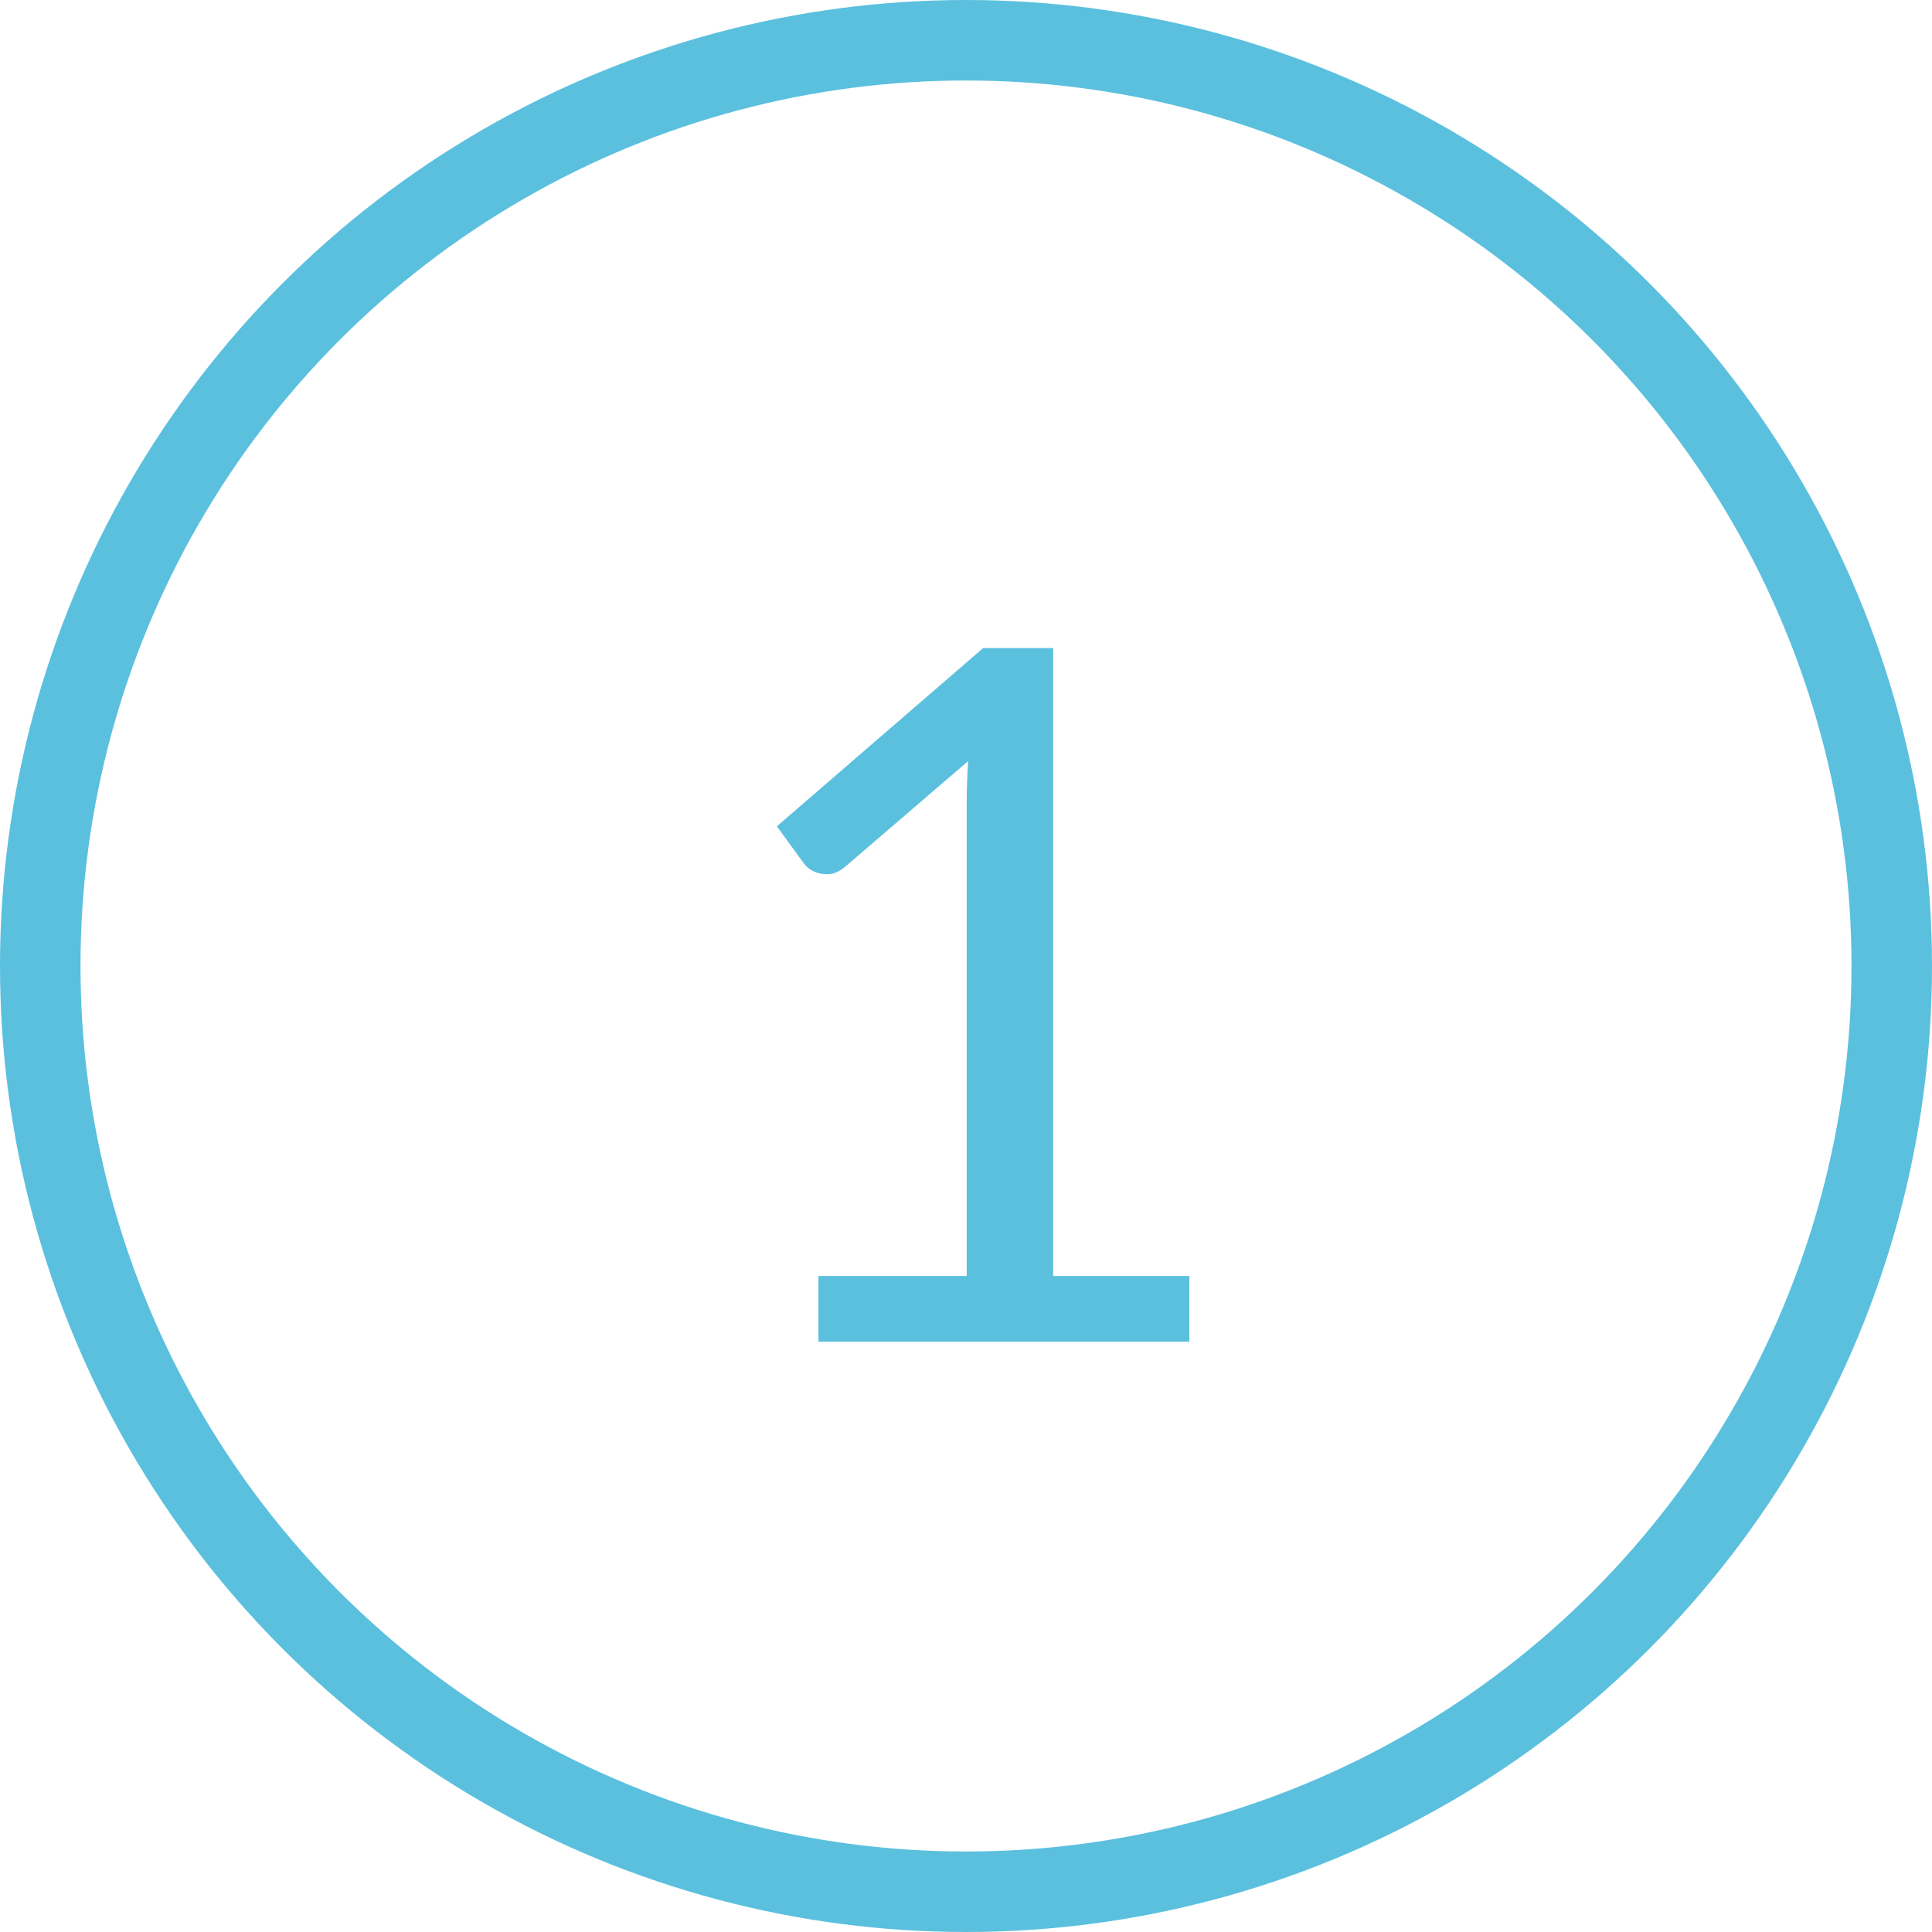
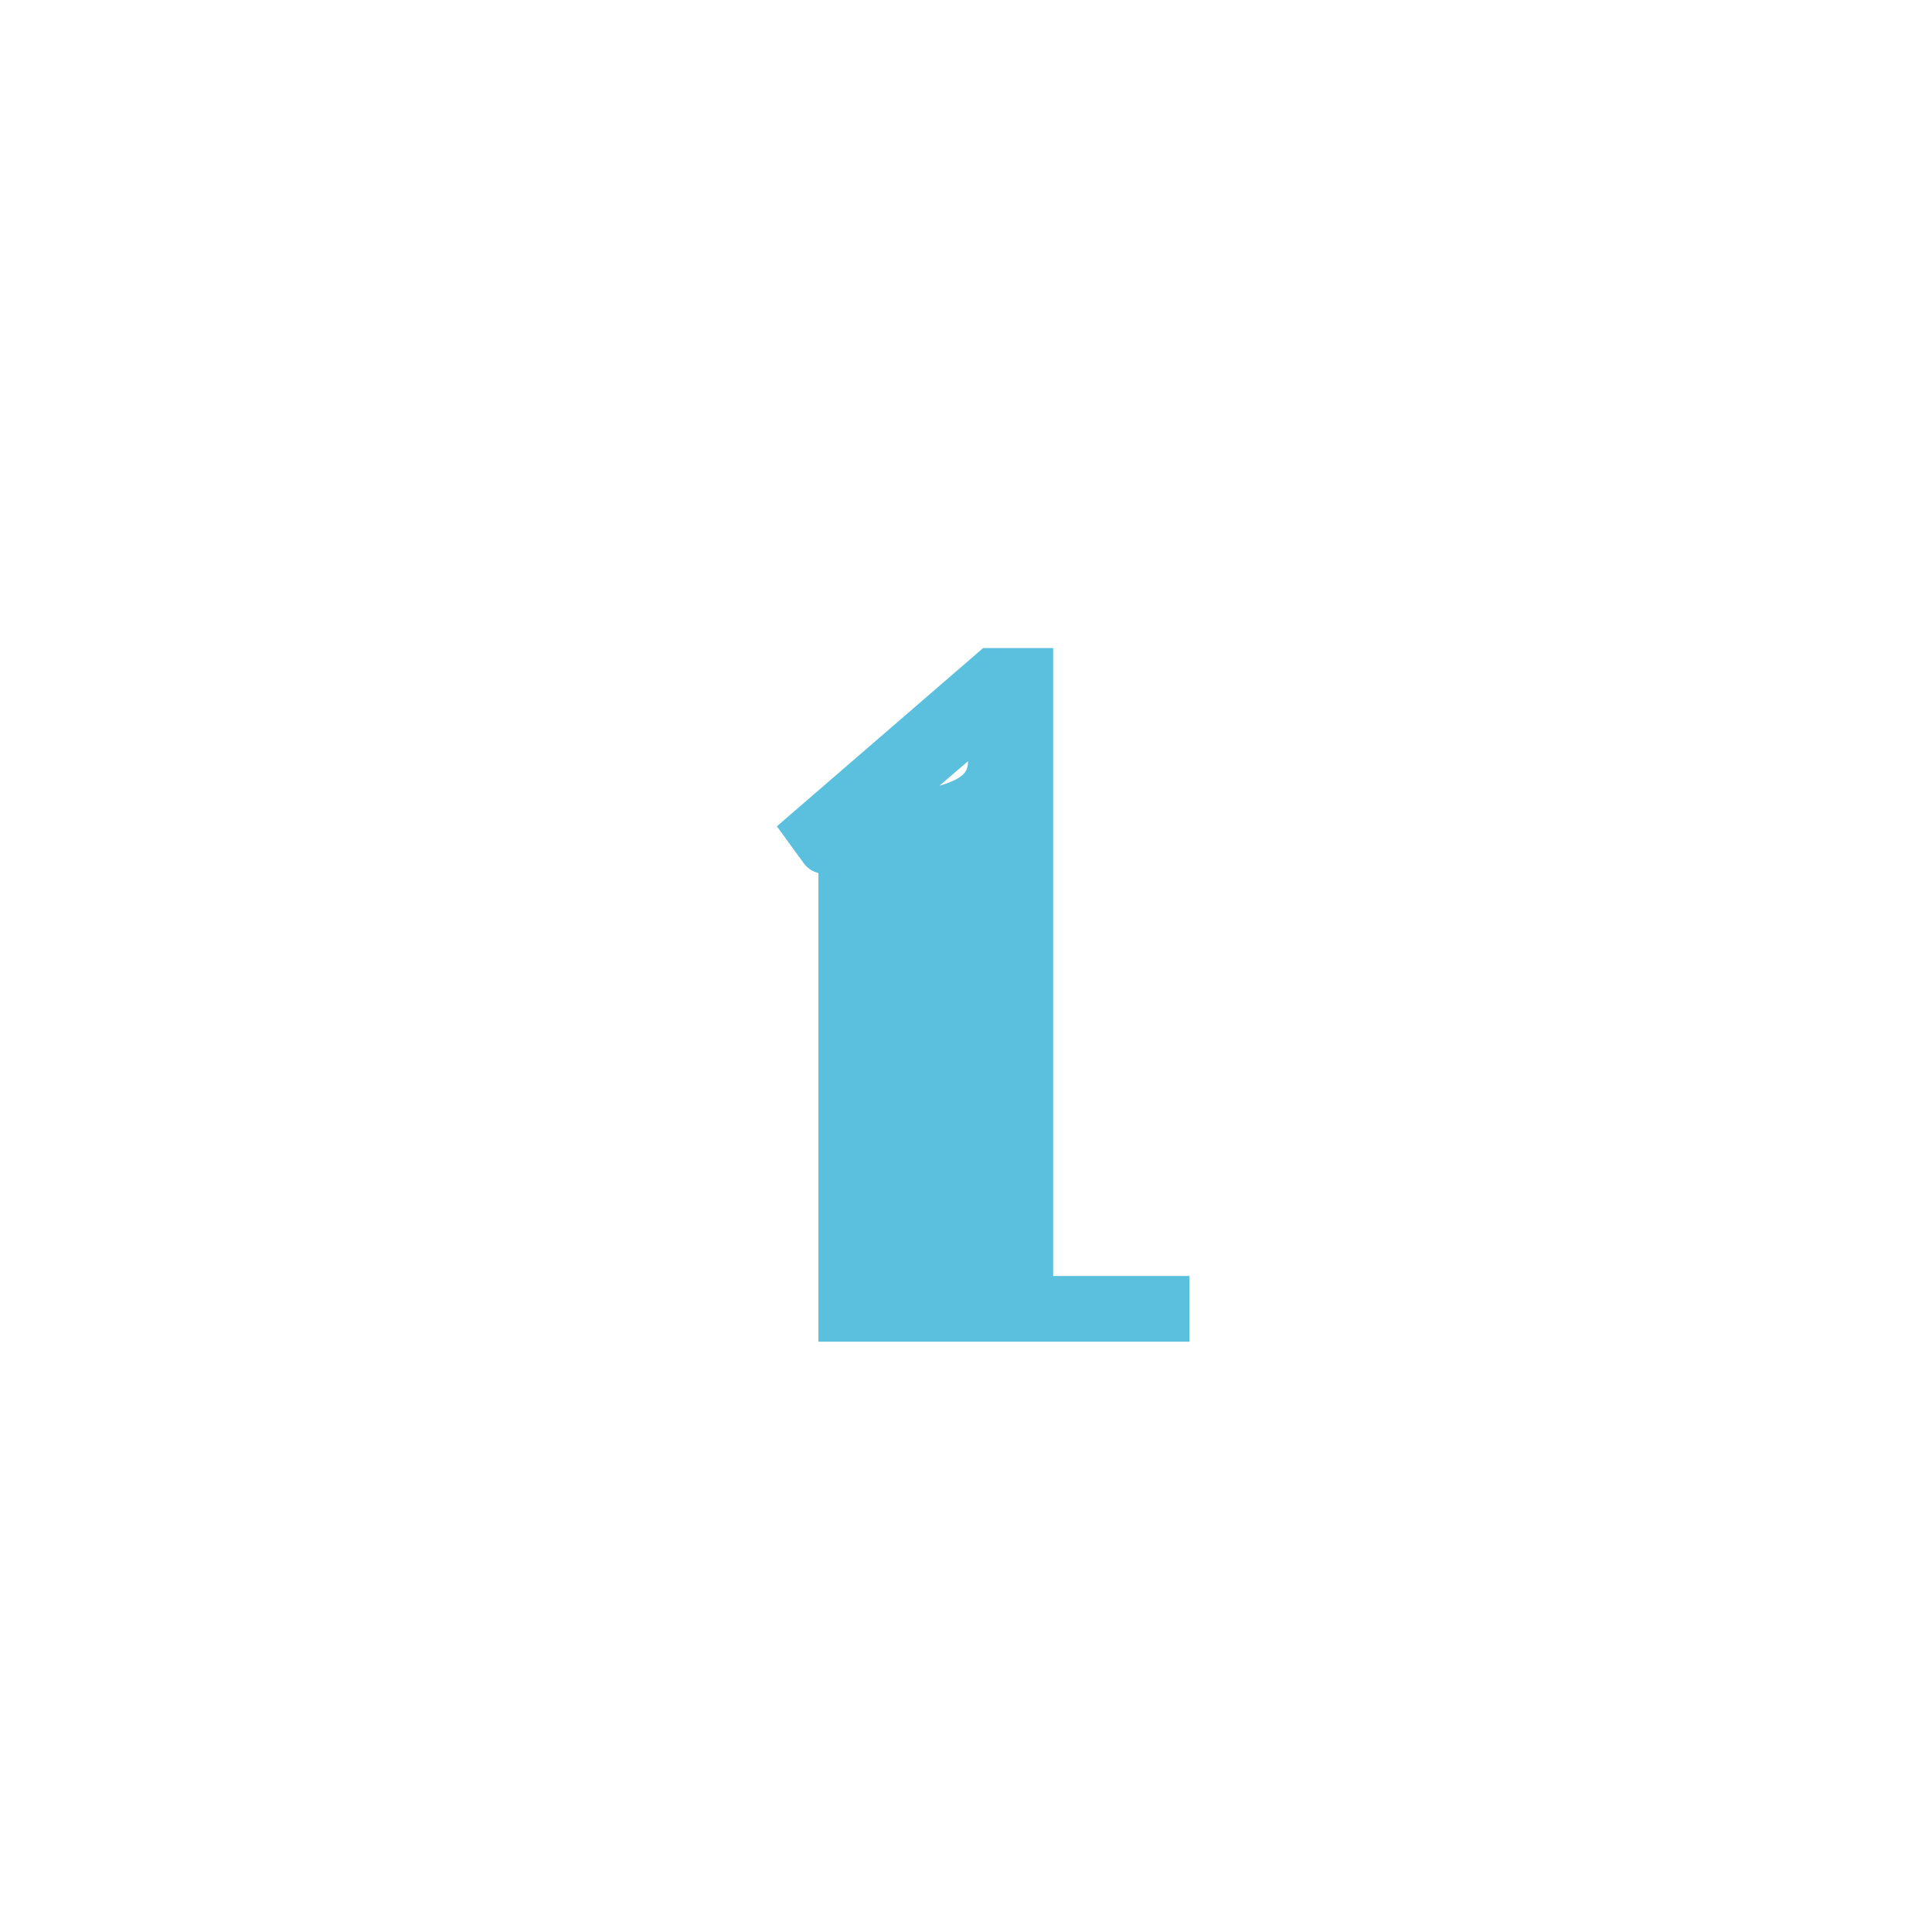
<svg xmlns="http://www.w3.org/2000/svg" width="36" height="36" viewBox="0 0 36 36" fill="none">
-   <circle cx="18" cy="18" r="17.25" stroke="#5BC0DE" stroke-width="1.5" />
-   <path d="M22.162 23.776V25H15.25V23.776H18.013V14.983C18.013 14.719 18.022 14.452 18.04 14.182L15.745 16.153C15.667 16.219 15.589 16.261 15.511 16.279C15.433 16.291 15.361 16.291 15.295 16.279C15.229 16.267 15.166 16.243 15.106 16.207C15.052 16.171 15.01 16.132 14.98 16.09L14.476 15.397L18.319 12.076H19.624V23.776H22.162Z" fill="#5BC0DE" />
+   <path d="M22.162 23.776V25H15.25V23.776V14.983C18.013 14.719 18.022 14.452 18.04 14.182L15.745 16.153C15.667 16.219 15.589 16.261 15.511 16.279C15.433 16.291 15.361 16.291 15.295 16.279C15.229 16.267 15.166 16.243 15.106 16.207C15.052 16.171 15.01 16.132 14.98 16.09L14.476 15.397L18.319 12.076H19.624V23.776H22.162Z" fill="#5BC0DE" />
</svg>